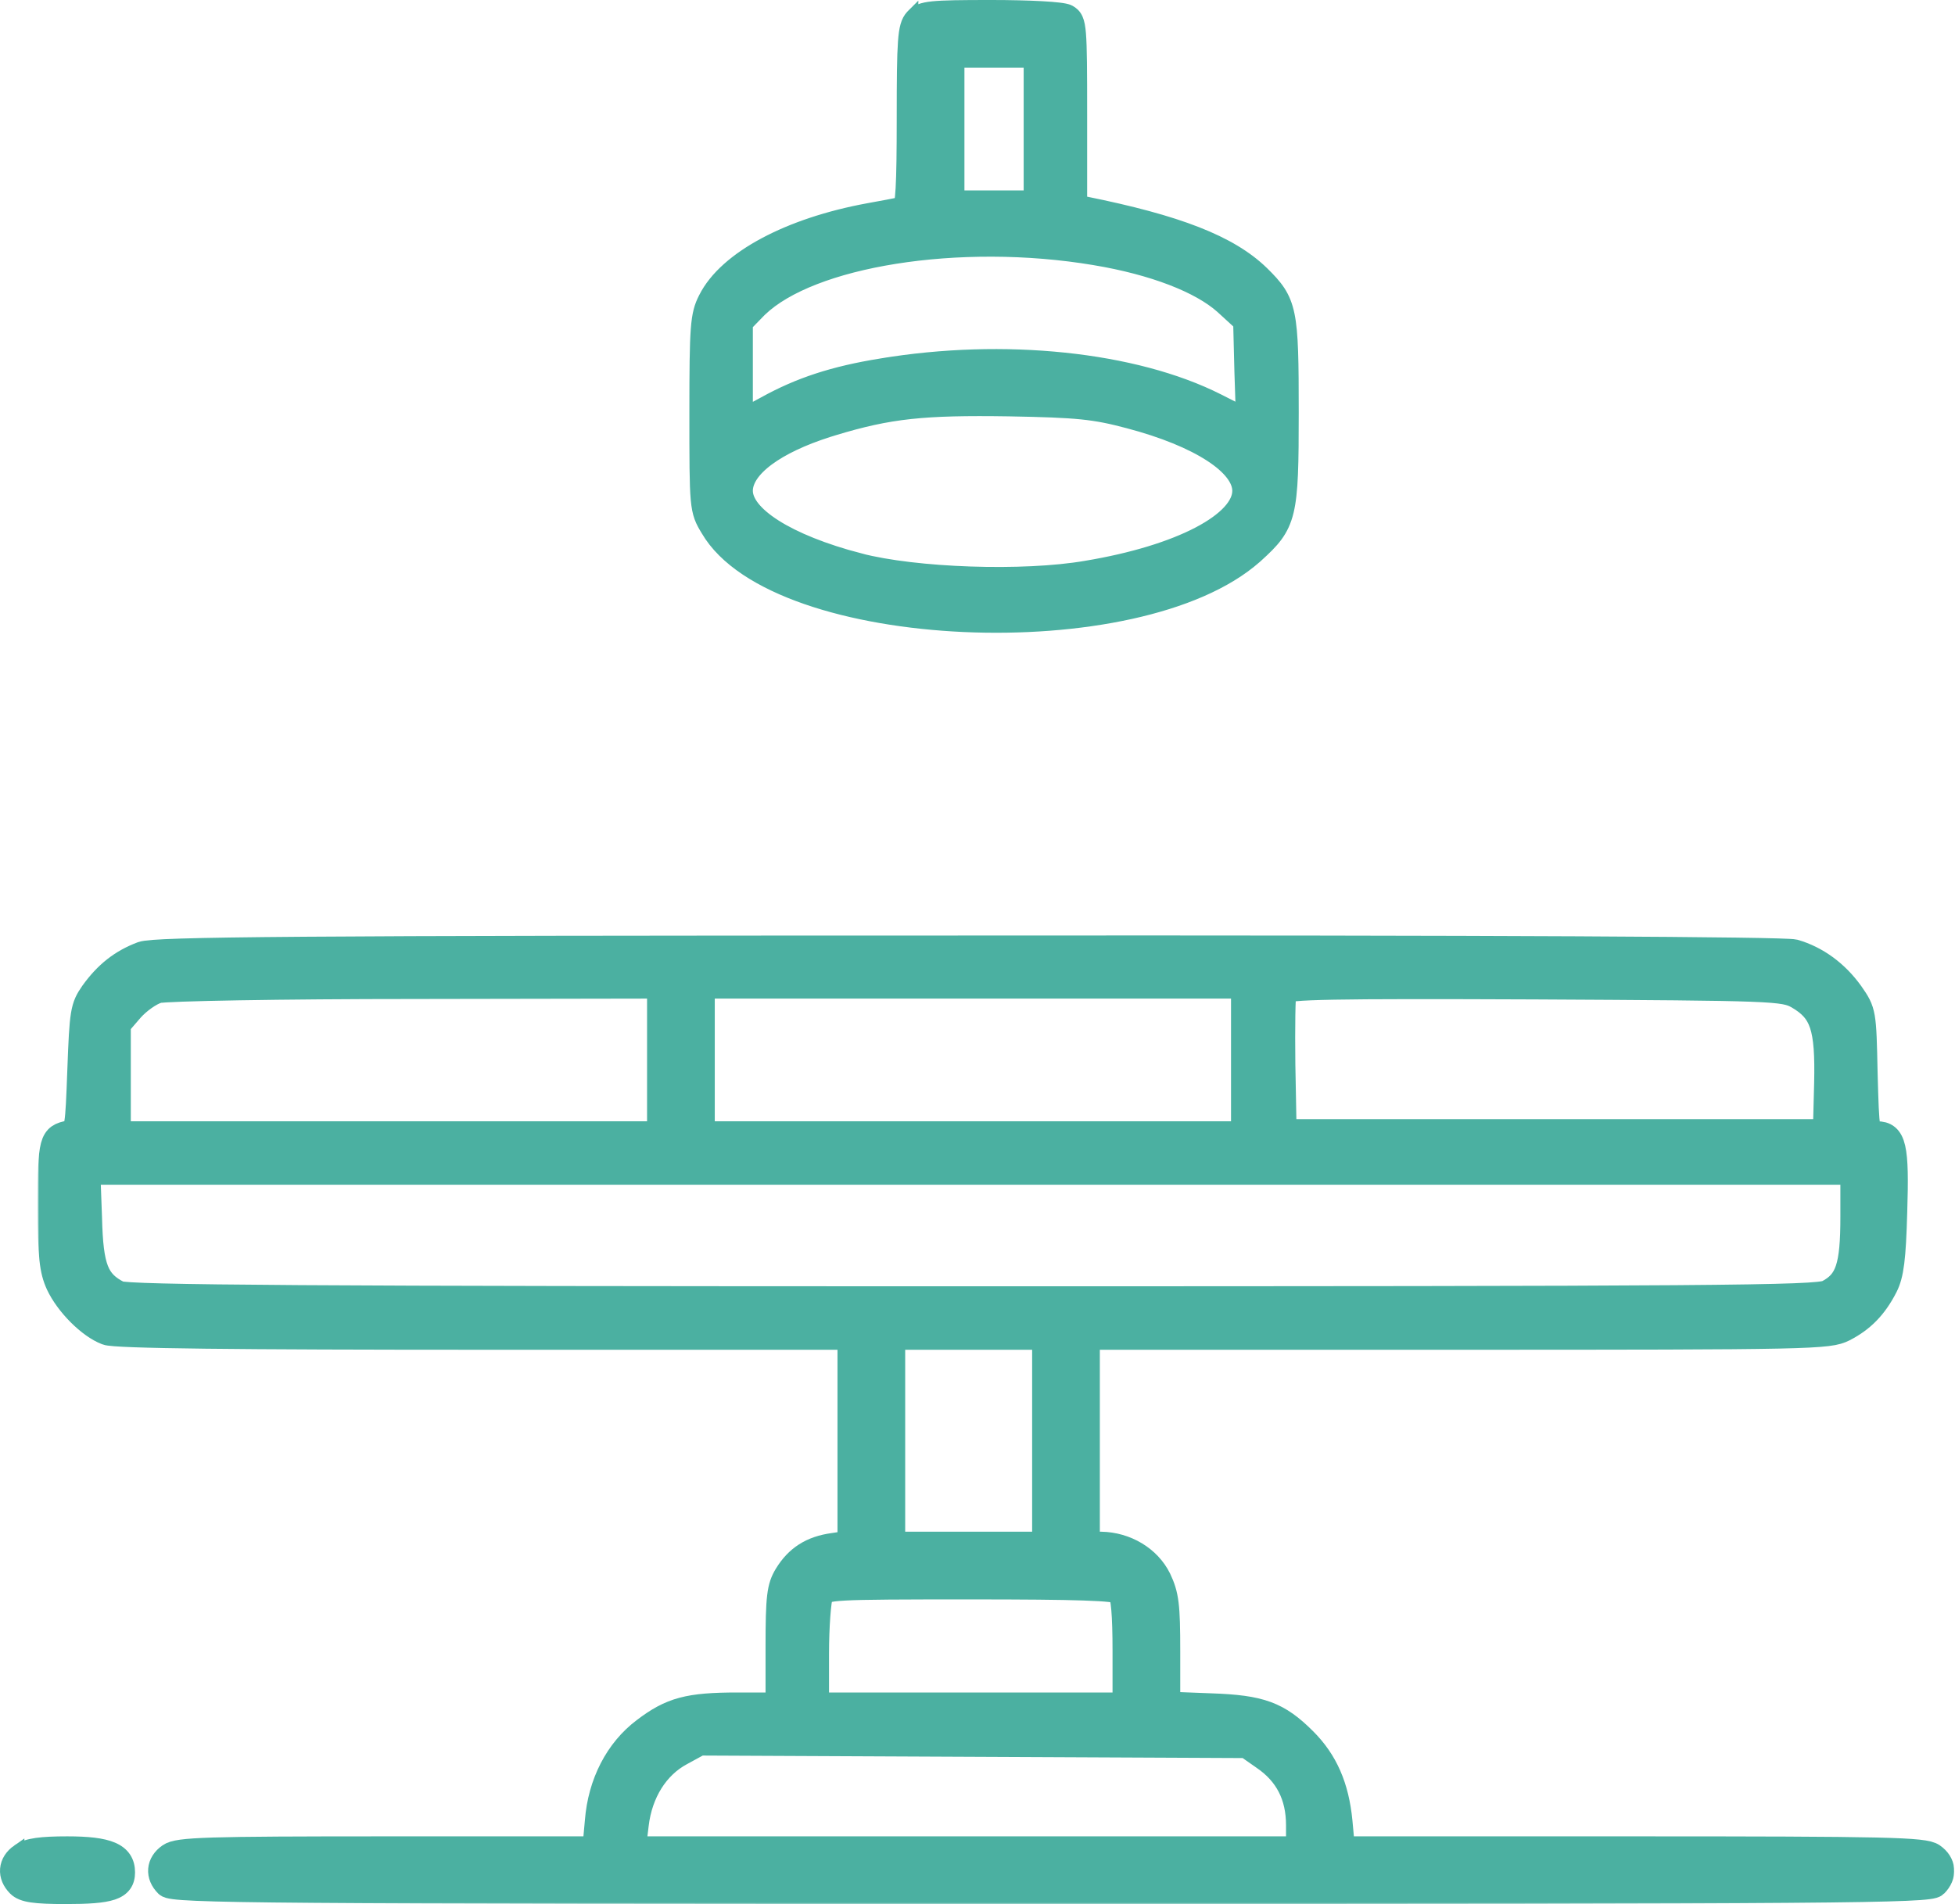
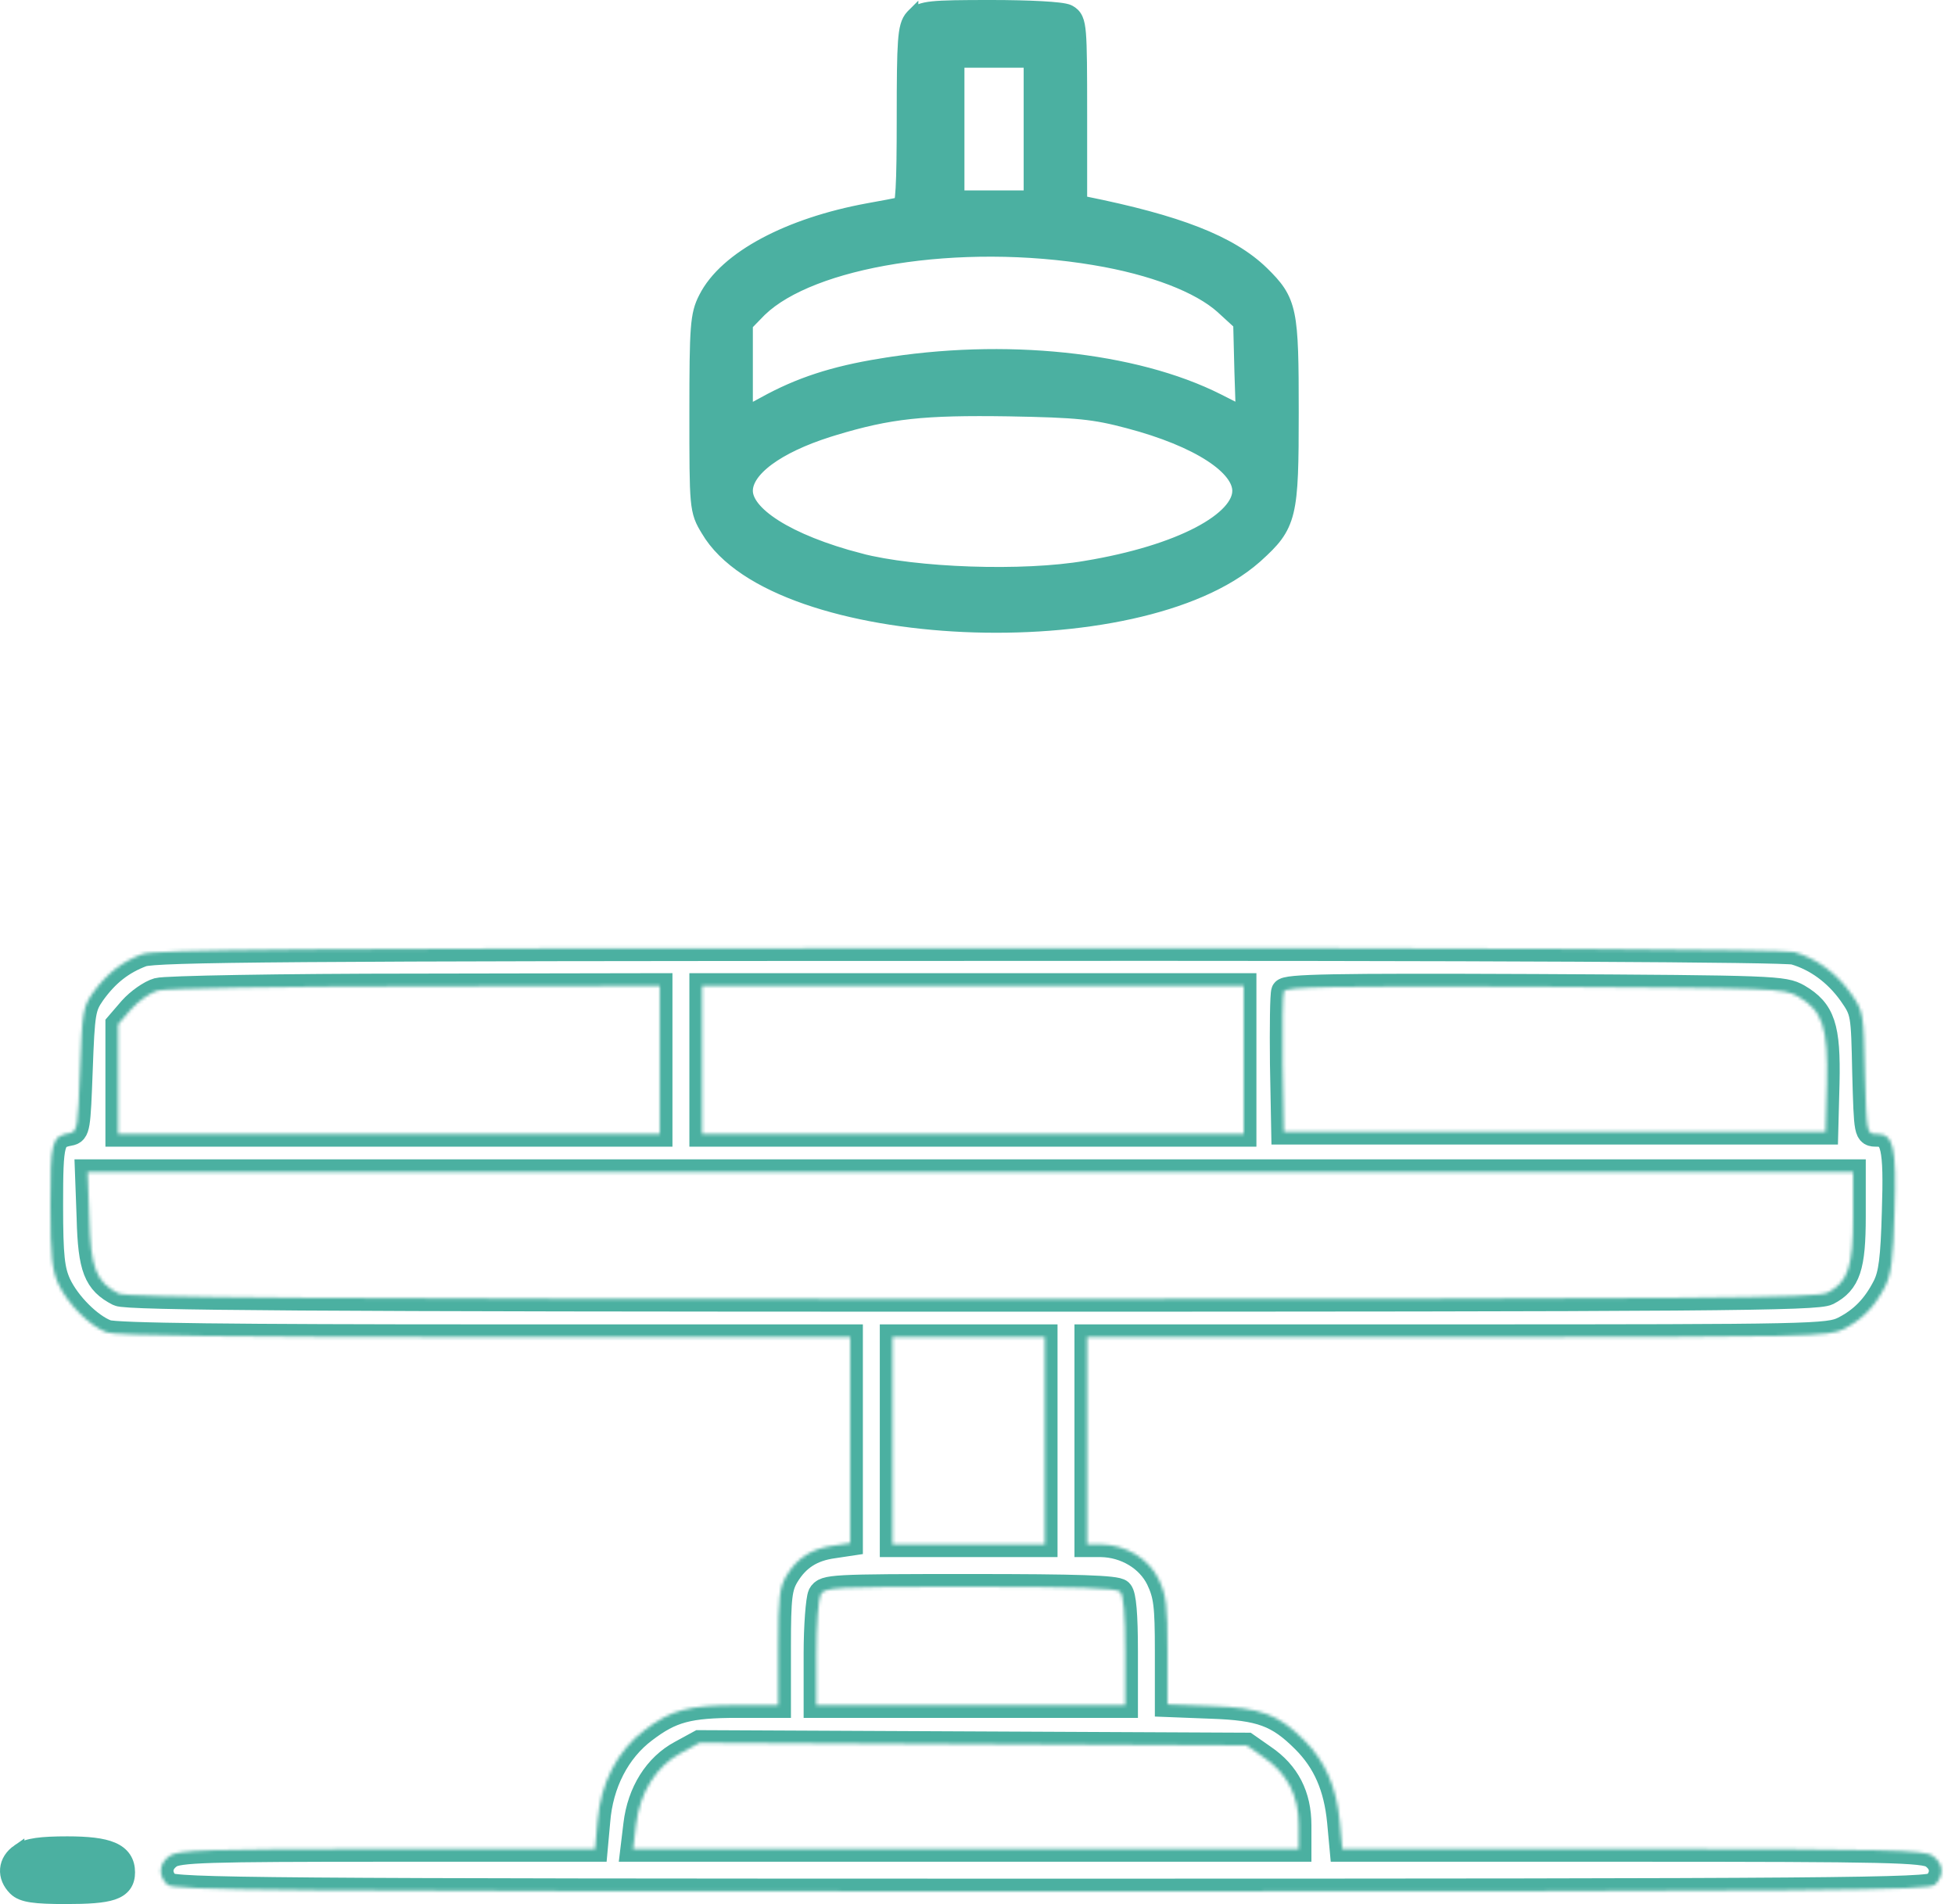
<svg xmlns="http://www.w3.org/2000/svg" width="616" height="600" viewBox="0 0 616 600" fill="none">
  <path d="M303.725 197.164C321.622 197.971 340.032 196.654 356.266 193.077C372.203 189.566 386.241 183.833 395.581 175.61L396.022 175.217L396.024 175.214C401.088 170.623 404.111 167.481 405.643 161.135C407.096 155.113 407.215 146.153 407.215 129.999C407.215 113.968 407.125 105.114 405.924 99.264C405.306 96.255 404.384 93.963 403.008 91.856C401.66 89.791 399.921 87.977 397.817 85.907L397.809 85.898C387.752 76.122 371.089 69.774 342.011 63.905L341.984 63.899L341.958 63.895L340.548 63.65V35.999C340.548 22.248 340.517 14.806 340.175 10.651C340.006 8.599 339.747 7.101 339.248 5.987C338.666 4.688 337.825 4.05 336.986 3.584L336.973 3.576C336.505 3.321 335.924 3.18 335.468 3.086C334.948 2.979 334.318 2.885 333.61 2.801C332.191 2.631 330.344 2.487 328.19 2.369C323.877 2.133 318.24 1.999 312.148 1.999C302.789 1.999 297.303 2.063 293.928 2.409C292.233 2.583 290.919 2.841 289.856 3.27C288.748 3.717 287.991 4.318 287.355 5.032V5.031C287.35 5.037 287.345 5.044 287.339 5.05C287.329 5.061 287.319 5.071 287.31 5.082V5.083C285.822 6.703 285.25 8.925 284.937 13.254C284.613 17.709 284.548 24.959 284.548 37.199C284.548 47.937 284.448 54.95 284.201 59.319C284.077 61.518 283.92 62.96 283.743 63.844C283.723 63.944 283.703 64.033 283.685 64.109C281.99 64.475 277.928 65.241 273.528 66.03L273.52 66.032C261.026 68.328 249.822 72.086 240.938 76.835C232.105 81.558 225.369 87.368 222.103 93.885C220.755 96.504 220.037 98.776 219.654 103.814C219.281 108.741 219.215 116.496 219.215 130.133C219.215 144.938 219.212 152.664 219.64 157.348C219.857 159.727 220.193 161.436 220.74 162.95C221.284 164.452 222.005 165.67 222.836 167.032C228.306 176.411 239.801 183.5 254.038 188.446C268.368 193.425 285.833 196.358 303.725 197.164ZM301.882 19.332H324.548V61.999H301.882V19.332ZM235.215 102.277L239.296 98.08L239.67 97.712C247.654 90.022 263.039 84.175 282.013 81.157C301.184 78.108 323.632 78.007 344.884 81.571L344.886 81.572C363.167 84.619 377.641 90.272 384.946 96.821L390.569 101.967L390.949 117.115V117.132L391.37 129.89L383.852 126.081L383.85 126.08C357.495 112.767 316.238 108.515 277.562 114.959V114.958C262.594 117.385 251.701 120.911 240.665 127.039L235.215 129.98V102.277ZM342.207 178.695C332.392 180.397 318.974 180.964 305.749 180.517C292.516 180.069 279.649 178.612 270.92 176.332L270.921 176.331C259.569 173.361 250.483 169.661 244.286 165.728C237.94 161.7 235.215 157.82 235.215 154.666C235.215 151.685 237.288 148.238 242.069 144.708C246.492 141.443 252.92 138.354 261.072 135.76L262.726 135.247L262.729 135.246C280.457 129.862 291.029 128.801 317.852 129.199C339.668 129.598 344.674 130.129 355.502 132.999L355.505 133C366.518 135.902 375.365 139.566 381.408 143.493C387.583 147.506 390.281 151.418 390.281 154.666C390.281 156.634 389.35 158.807 387.22 161.125C385.089 163.444 381.874 165.774 377.637 167.994C369.169 172.43 356.958 176.247 342.221 178.692L342.214 178.694L342.207 178.695Z" fill="#4BB0A1" stroke="#4BB0A1" stroke-width="4" />
  <mask id="path-2-outside-1_81_187" maskUnits="userSpaceOnUse" x="11.883" y="294" width="604" height="306" fill="black">
-     <rect fill="white" x="11.883" y="294" width="604" height="306" />
    <path d="M44.816 300.667C38.416 303.067 33.616 306.8 29.216 312.933C26.149 317.333 25.883 318.933 25.216 337.2C24.549 355.333 24.416 356.667 21.883 357.067C16.283 358.133 15.883 359.467 15.883 379.867C15.883 396 16.416 400.267 18.416 404.667C21.349 410.933 28.283 417.867 33.616 419.867C36.15 420.933 74.549 421.333 152.683 421.333H267.883V453.867V486.267L262.549 487.067C255.749 488 251.216 490.933 247.883 496.4C245.616 500.133 245.216 503.2 245.216 518.933V537.333H232.416C216.949 537.333 211.483 538.8 203.083 545.2C194.549 551.6 189.216 562 188.283 573.867L187.483 582.667H122.016C64.816 582.667 56.15 582.933 53.483 584.8C50.016 587.2 49.749 590.933 52.683 593.867C54.55 595.733 81.616 596 331.216 596C580.816 596 607.883 595.733 609.75 593.867C612.683 590.933 612.416 587.2 608.95 584.8C606.283 582.933 595.083 582.667 514.416 582.667H422.949L422.15 574C421.083 563.067 417.616 555.067 410.949 548.4C402.683 540.133 397.216 538.133 381.616 537.6L367.883 537.067V520.267C367.883 505.867 367.483 502.667 365.083 497.6C361.883 491.067 354.683 486.8 346.949 486.667H342.549V454V421.333H459.216C571.349 421.333 576.15 421.2 580.95 418.8C586.683 415.867 590.683 411.867 594.016 405.333C595.883 401.6 596.549 396.667 596.95 381.867C597.616 361.333 596.683 357.333 591.349 357.333C588.15 357.333 588.15 357.333 587.616 338.133C587.216 319.2 587.216 318.8 583.216 313.067C578.549 306.533 572.283 302 565.349 300C562.15 299.2 472.416 298.667 305.216 298.8C90.416 298.8 49.083 299.2 44.816 300.667ZM207.883 334V357.333H122.549H37.216V340V322.8L41.349 318C43.616 315.467 47.349 312.8 49.749 312.133C52.016 311.467 88.549 310.8 130.949 310.8L207.883 310.667V334ZM391.883 334V357.333H306.549H221.216V334V310.667H306.549H391.883V334ZM566.549 314C574.283 318.533 576.016 323.6 575.616 341.333L575.216 356.667H489.883H404.549L404.15 335.333C404.016 323.733 404.15 313.333 404.549 312.4C405.083 310.933 419.616 310.667 483.483 310.933C559.483 311.333 562.016 311.467 566.549 314ZM583.883 383.333C583.883 399.2 582.283 404 575.883 407.333C572.416 409.067 541.216 409.333 306.283 409.333C98.016 409.333 39.883 408.933 37.349 407.6C30.283 404 28.549 399.6 28.149 383.867L27.616 369.333H305.749H583.883V383.333ZM329.216 454V486.667H305.216H281.216V454V421.333H305.216H329.216V454ZM352.949 501.6C354.016 502.667 354.549 508.8 354.549 520.267V537.333H305.883H257.216V521.2C257.216 512.4 257.883 504 258.549 502.533C259.883 500.133 261.883 500 305.616 500C339.483 500 351.75 500.4 352.949 501.6ZM398.15 553.733C405.616 558.8 409.216 565.867 409.216 575.2V582.667H304.416H199.483L200.416 574.933C201.616 564.8 206.816 556.533 214.549 552.4L220.416 549.2L306.549 549.6L392.816 550L398.15 553.733Z" />
  </mask>
-   <path d="M44.816 300.667C38.416 303.067 33.616 306.8 29.216 312.933C26.149 317.333 25.883 318.933 25.216 337.2C24.549 355.333 24.416 356.667 21.883 357.067C16.283 358.133 15.883 359.467 15.883 379.867C15.883 396 16.416 400.267 18.416 404.667C21.349 410.933 28.283 417.867 33.616 419.867C36.15 420.933 74.549 421.333 152.683 421.333H267.883V453.867V486.267L262.549 487.067C255.749 488 251.216 490.933 247.883 496.4C245.616 500.133 245.216 503.2 245.216 518.933V537.333H232.416C216.949 537.333 211.483 538.8 203.083 545.2C194.549 551.6 189.216 562 188.283 573.867L187.483 582.667H122.016C64.816 582.667 56.15 582.933 53.483 584.8C50.016 587.2 49.749 590.933 52.683 593.867C54.55 595.733 81.616 596 331.216 596C580.816 596 607.883 595.733 609.75 593.867C612.683 590.933 612.416 587.2 608.95 584.8C606.283 582.933 595.083 582.667 514.416 582.667H422.949L422.15 574C421.083 563.067 417.616 555.067 410.949 548.4C402.683 540.133 397.216 538.133 381.616 537.6L367.883 537.067V520.267C367.883 505.867 367.483 502.667 365.083 497.6C361.883 491.067 354.683 486.8 346.949 486.667H342.549V454V421.333H459.216C571.349 421.333 576.15 421.2 580.95 418.8C586.683 415.867 590.683 411.867 594.016 405.333C595.883 401.6 596.549 396.667 596.95 381.867C597.616 361.333 596.683 357.333 591.349 357.333C588.15 357.333 588.15 357.333 587.616 338.133C587.216 319.2 587.216 318.8 583.216 313.067C578.549 306.533 572.283 302 565.349 300C562.15 299.2 472.416 298.667 305.216 298.8C90.416 298.8 49.083 299.2 44.816 300.667ZM207.883 334V357.333H122.549H37.216V340V322.8L41.349 318C43.616 315.467 47.349 312.8 49.749 312.133C52.016 311.467 88.549 310.8 130.949 310.8L207.883 310.667V334ZM391.883 334V357.333H306.549H221.216V334V310.667H306.549H391.883V334ZM566.549 314C574.283 318.533 576.016 323.6 575.616 341.333L575.216 356.667H489.883H404.549L404.15 335.333C404.016 323.733 404.15 313.333 404.549 312.4C405.083 310.933 419.616 310.667 483.483 310.933C559.483 311.333 562.016 311.467 566.549 314ZM583.883 383.333C583.883 399.2 582.283 404 575.883 407.333C572.416 409.067 541.216 409.333 306.283 409.333C98.016 409.333 39.883 408.933 37.349 407.6C30.283 404 28.549 399.6 28.149 383.867L27.616 369.333H305.749H583.883V383.333ZM329.216 454V486.667H305.216H281.216V454V421.333H305.216H329.216V454ZM352.949 501.6C354.016 502.667 354.549 508.8 354.549 520.267V537.333H305.883H257.216V521.2C257.216 512.4 257.883 504 258.549 502.533C259.883 500.133 261.883 500 305.616 500C339.483 500 351.75 500.4 352.949 501.6ZM398.15 553.733C405.616 558.8 409.216 565.867 409.216 575.2V582.667H304.416H199.483L200.416 574.933C201.616 564.8 206.816 556.533 214.549 552.4L220.416 549.2L306.549 549.6L392.816 550L398.15 553.733Z" fill="#4BB0A1" />
  <path d="M44.816 300.667C38.416 303.067 33.616 306.8 29.216 312.933C26.149 317.333 25.883 318.933 25.216 337.2C24.549 355.333 24.416 356.667 21.883 357.067C16.283 358.133 15.883 359.467 15.883 379.867C15.883 396 16.416 400.267 18.416 404.667C21.349 410.933 28.283 417.867 33.616 419.867C36.15 420.933 74.549 421.333 152.683 421.333H267.883V453.867V486.267L262.549 487.067C255.749 488 251.216 490.933 247.883 496.4C245.616 500.133 245.216 503.2 245.216 518.933V537.333H232.416C216.949 537.333 211.483 538.8 203.083 545.2C194.549 551.6 189.216 562 188.283 573.867L187.483 582.667H122.016C64.816 582.667 56.15 582.933 53.483 584.8C50.016 587.2 49.749 590.933 52.683 593.867C54.55 595.733 81.616 596 331.216 596C580.816 596 607.883 595.733 609.75 593.867C612.683 590.933 612.416 587.2 608.95 584.8C606.283 582.933 595.083 582.667 514.416 582.667H422.949L422.15 574C421.083 563.067 417.616 555.067 410.949 548.4C402.683 540.133 397.216 538.133 381.616 537.6L367.883 537.067V520.267C367.883 505.867 367.483 502.667 365.083 497.6C361.883 491.067 354.683 486.8 346.949 486.667H342.549V454V421.333H459.216C571.349 421.333 576.15 421.2 580.95 418.8C586.683 415.867 590.683 411.867 594.016 405.333C595.883 401.6 596.549 396.667 596.95 381.867C597.616 361.333 596.683 357.333 591.349 357.333C588.15 357.333 588.15 357.333 587.616 338.133C587.216 319.2 587.216 318.8 583.216 313.067C578.549 306.533 572.283 302 565.349 300C562.15 299.2 472.416 298.667 305.216 298.8C90.416 298.8 49.083 299.2 44.816 300.667ZM207.883 334V357.333H122.549H37.216V340V322.8L41.349 318C43.616 315.467 47.349 312.8 49.749 312.133C52.016 311.467 88.549 310.8 130.949 310.8L207.883 310.667V334ZM391.883 334V357.333H306.549H221.216V334V310.667H306.549H391.883V334ZM566.549 314C574.283 318.533 576.016 323.6 575.616 341.333L575.216 356.667H489.883H404.549L404.15 335.333C404.016 323.733 404.15 313.333 404.549 312.4C405.083 310.933 419.616 310.667 483.483 310.933C559.483 311.333 562.016 311.467 566.549 314ZM583.883 383.333C583.883 399.2 582.283 404 575.883 407.333C572.416 409.067 541.216 409.333 306.283 409.333C98.016 409.333 39.883 408.933 37.349 407.6C30.283 404 28.549 399.6 28.149 383.867L27.616 369.333H305.749H583.883V383.333ZM329.216 454V486.667H305.216H281.216V454V421.333H305.216H329.216V454ZM352.949 501.6C354.016 502.667 354.549 508.8 354.549 520.267V537.333H305.883H257.216V521.2C257.216 512.4 257.883 504 258.549 502.533C259.883 500.133 261.883 500 305.616 500C339.483 500 351.75 500.4 352.949 501.6ZM398.15 553.733C405.616 558.8 409.216 565.867 409.216 575.2V582.667H304.416H199.483L200.416 574.933C201.616 564.8 206.816 556.533 214.549 552.4L220.416 549.2L306.549 549.6L392.816 550L398.15 553.733Z" stroke="#4BB0A1" stroke-width="8" mask="url(#path-2-outside-1_81_187)" />
  <path d="M20.684 598C27.692 598 32.489 597.717 35.549 596.697C37.137 596.168 38.467 595.376 39.365 594.137C40.268 592.892 40.55 591.451 40.55 590C40.55 588.379 40.202 586.84 39.306 585.495C38.411 584.153 37.092 583.187 35.469 582.494C32.325 581.152 27.624 580.667 21.217 580.667C17.128 580.667 13.944 580.799 11.481 581.153C9.075 581.5 7.136 582.087 5.679 583.156V583.155C3.562 584.621 2.216 586.652 2.023 588.967C1.831 591.275 2.815 593.494 4.603 595.281C5.856 596.534 7.605 597.156 10.007 597.512C12.416 597.869 15.814 598 20.684 598Z" fill="#4BB0A1" stroke="#4BB0A1" stroke-width="4" />
</svg>